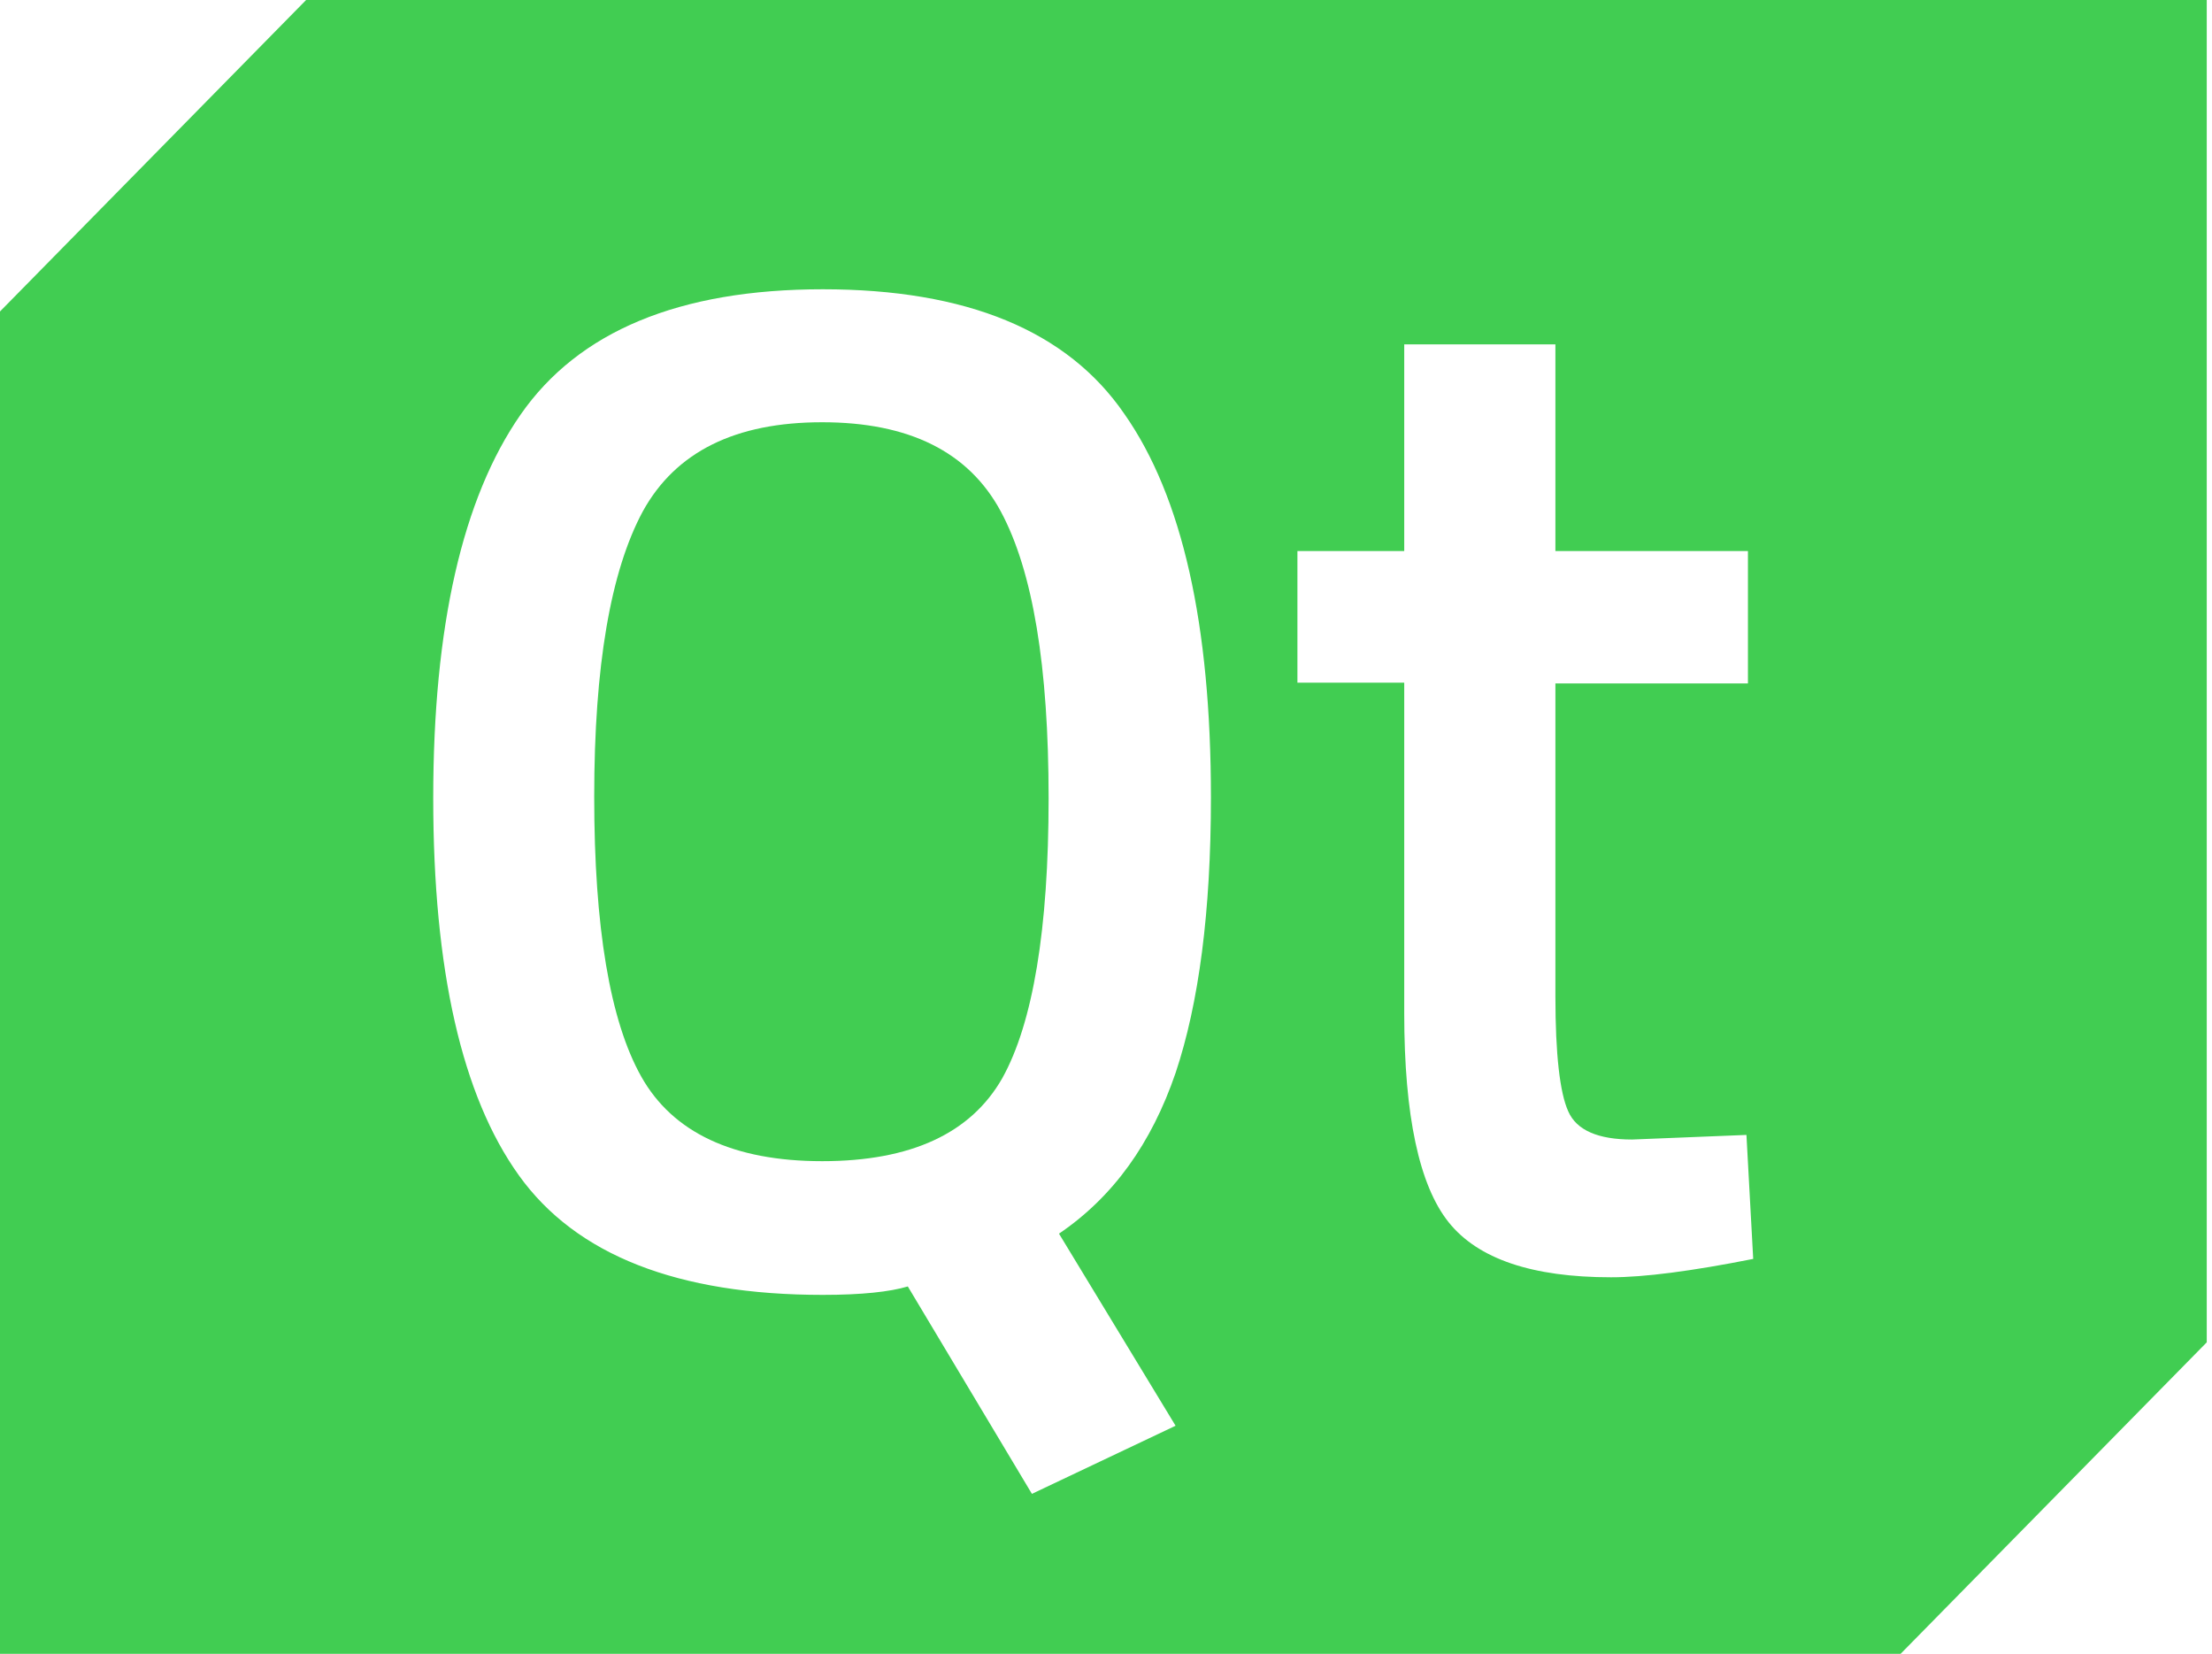
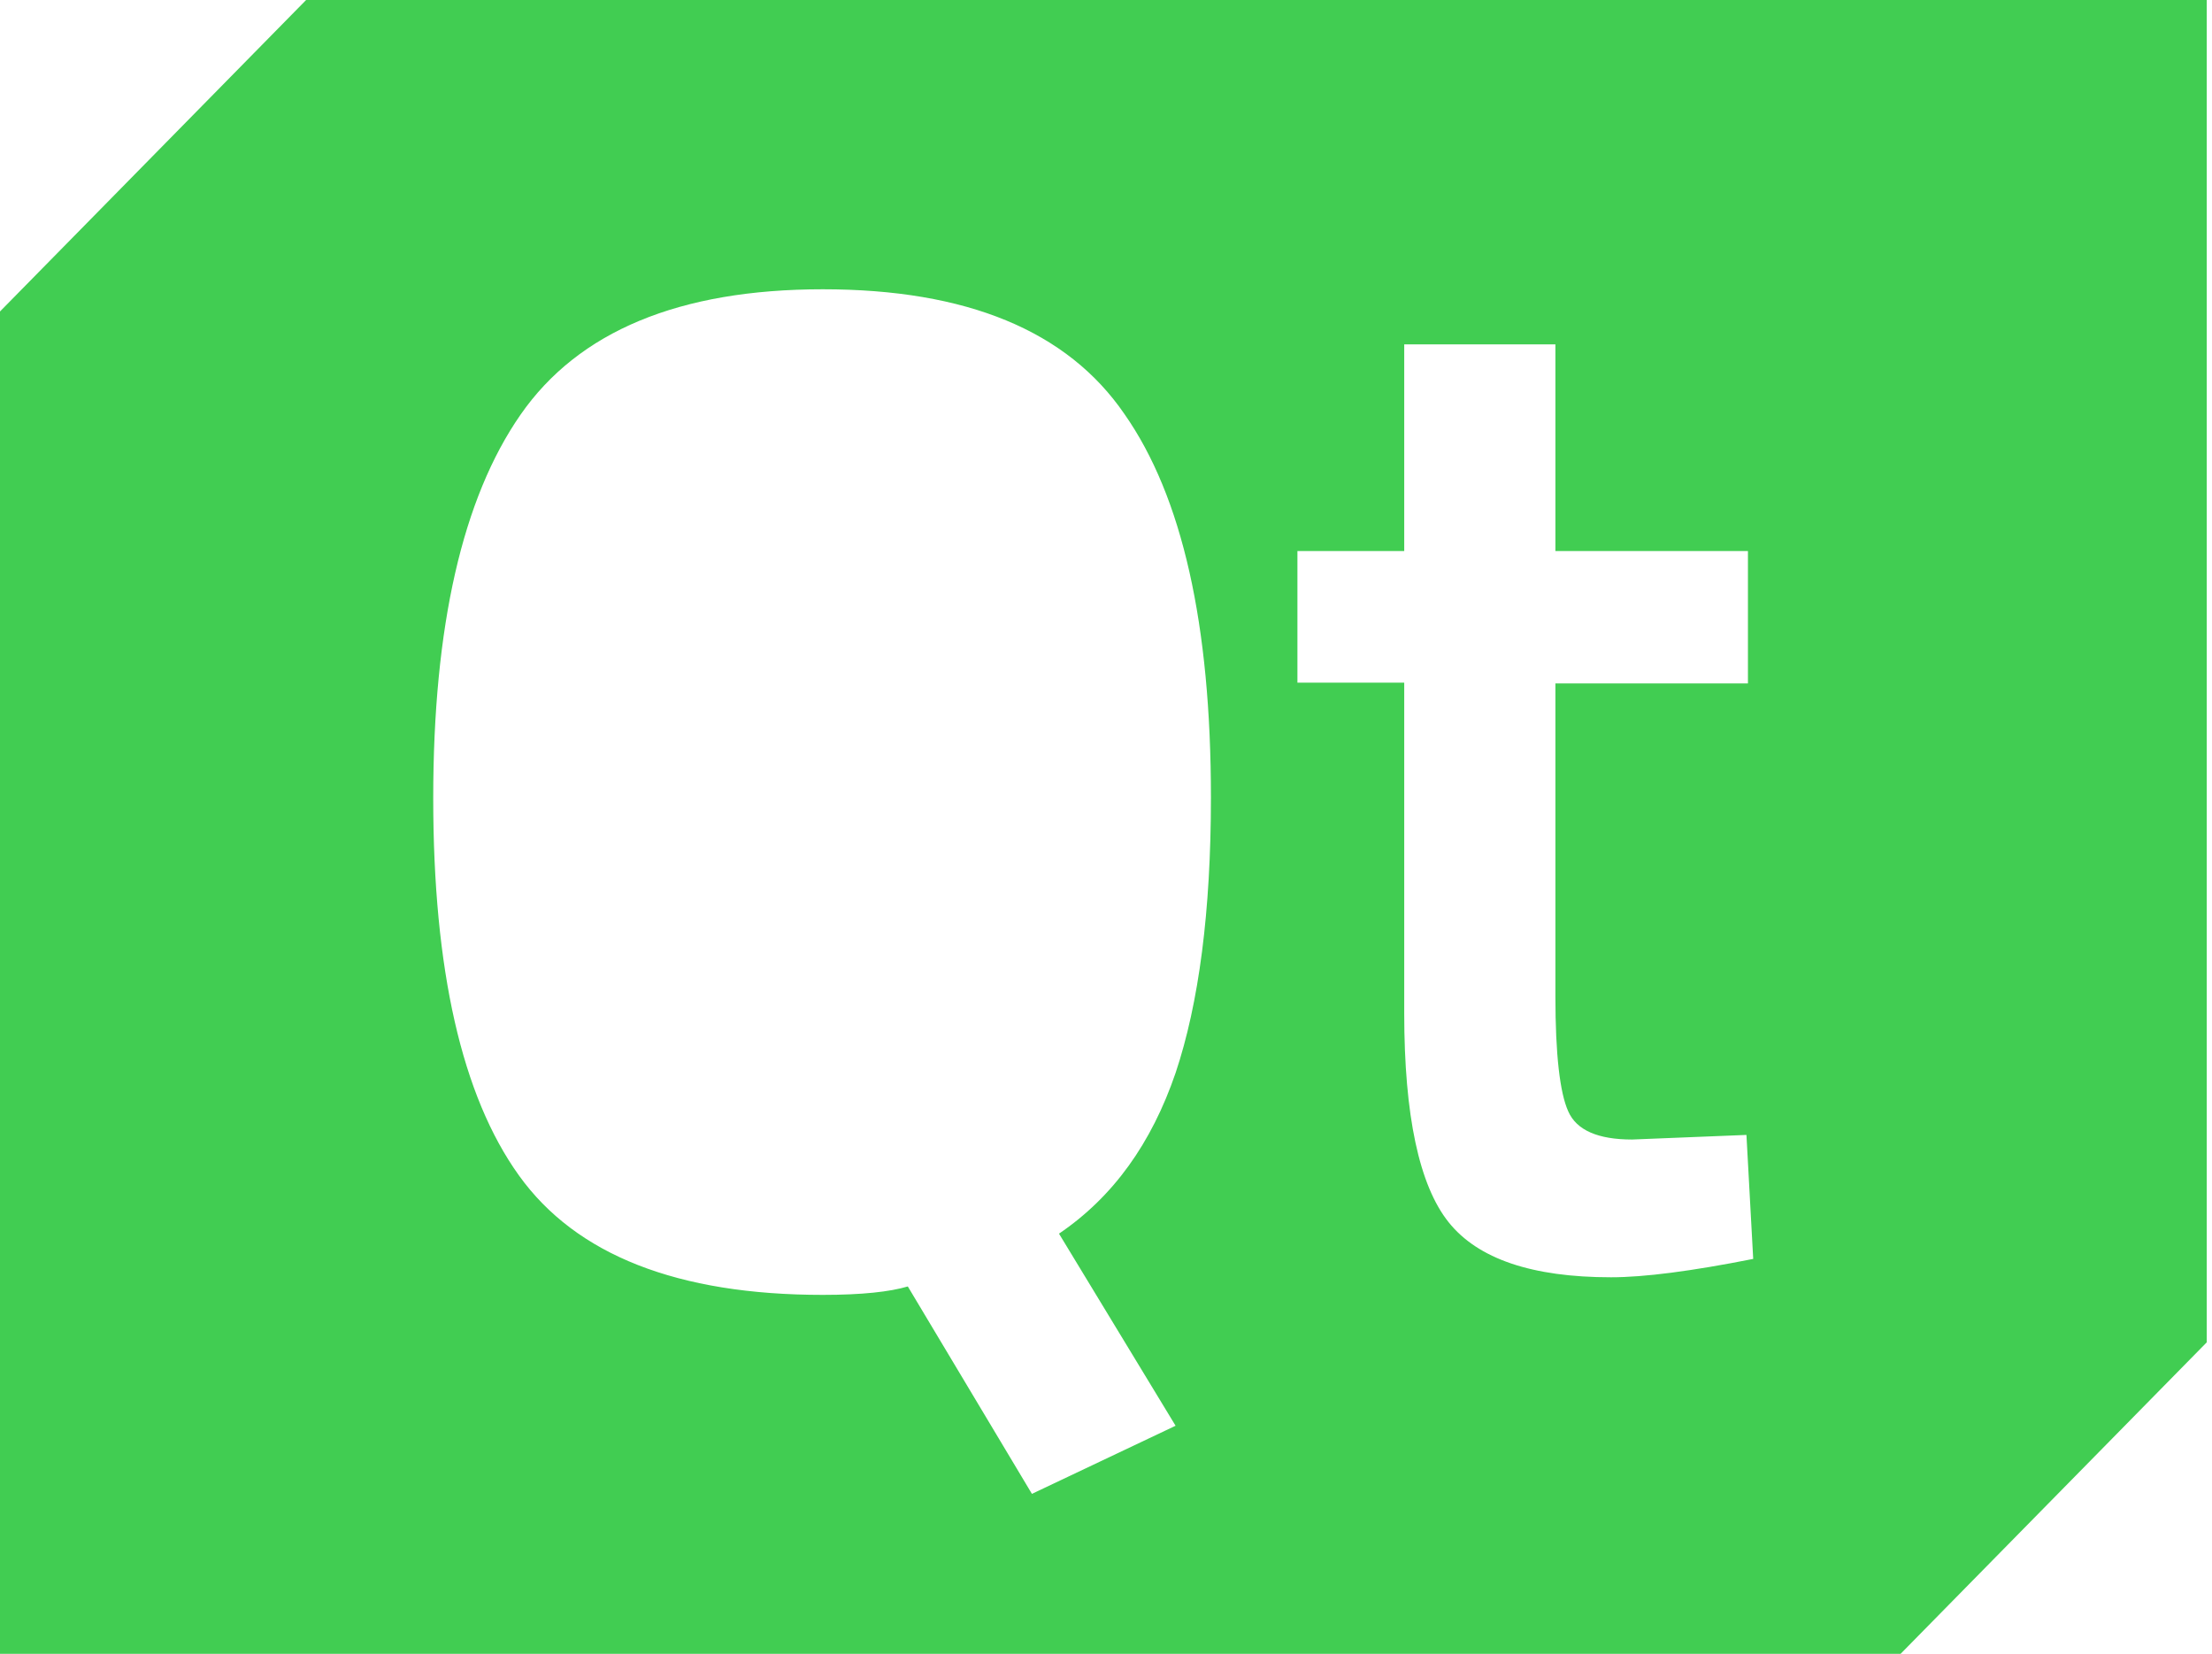
<svg xmlns="http://www.w3.org/2000/svg" width="301px" height="225px" viewBox="0 0 301 225" version="1.1">
  <title>Foundation/Logo/Qt-logo</title>
  <g id="FOUNDATIONS:-Typo,-Colors,-Logos..." stroke="none" stroke-width="1" fill="none" fill-rule="evenodd">
    <g id="Logos" transform="translate(-177, -251)" fill="#41CD52">
      <g id="Qt-Logo" transform="translate(177, 251)">
-         <path d="M111.876,57.447 C100.079,57.447 91.943,61.455 87.468,69.578 C83.095,77.701 80.858,90.571 80.858,108.398 C80.858,126.121 82.993,138.885 87.265,146.48 C91.536,154.076 99.774,157.979 111.876,157.979 C123.978,157.979 132.113,154.181 136.385,146.691 C140.554,139.202 142.69,126.437 142.69,108.609 C142.69,90.676 140.554,77.701 136.181,69.578 C131.808,61.455 123.673,57.447 111.876,57.447" id="Fill-1" />
        <path d="M219.226,173.775 C208.48,173.775 201.111,171.276 197.118,166.278 C193.128,161.28 191.081,151.804 191.081,137.853 L191.081,92.874 L176.548,92.874 L176.548,74.966 L191.081,74.966 L191.081,46.854 L211.653,46.854 L211.653,74.966 L237.853,74.966 L237.853,92.977 L211.653,92.977 L211.653,135.563 C211.653,143.475 212.267,148.681 213.392,151.181 C214.517,153.784 217.486,155.033 222.092,155.033 L237.649,154.407 L238.569,171.276 C230.177,172.941 223.728,173.775 219.226,173.775 L219.226,173.775 Z M159.968,193.973 L140.419,203.24 L123.532,175.023 C121.076,175.752 117.289,176.169 111.967,176.169 C92.214,176.169 78.398,170.755 70.619,159.926 C62.841,149.098 58.952,131.919 58.952,108.595 C58.952,85.168 62.943,67.781 70.824,56.432 C78.705,45.082 92.419,39.356 111.967,39.356 C131.515,39.356 145.23,44.979 153.008,56.328 C160.889,67.573 164.778,84.961 164.778,108.492 C164.778,124.005 163.14,136.499 159.968,145.975 C156.692,155.554 151.473,162.842 144.104,167.84 L159.968,193.973 Z M271.423,0 L260.984,0 L41.655,0 L0,42.376 L0,184.081 L0,195.639 L0,225 L28.862,225 L39.301,225 L258.63,225 L300.285,182.625 L300.285,40.918 L300.285,29.362 L300.285,0 L271.423,0 Z" id="Fill-3" />
      </g>
    </g>
  </g>
</svg>